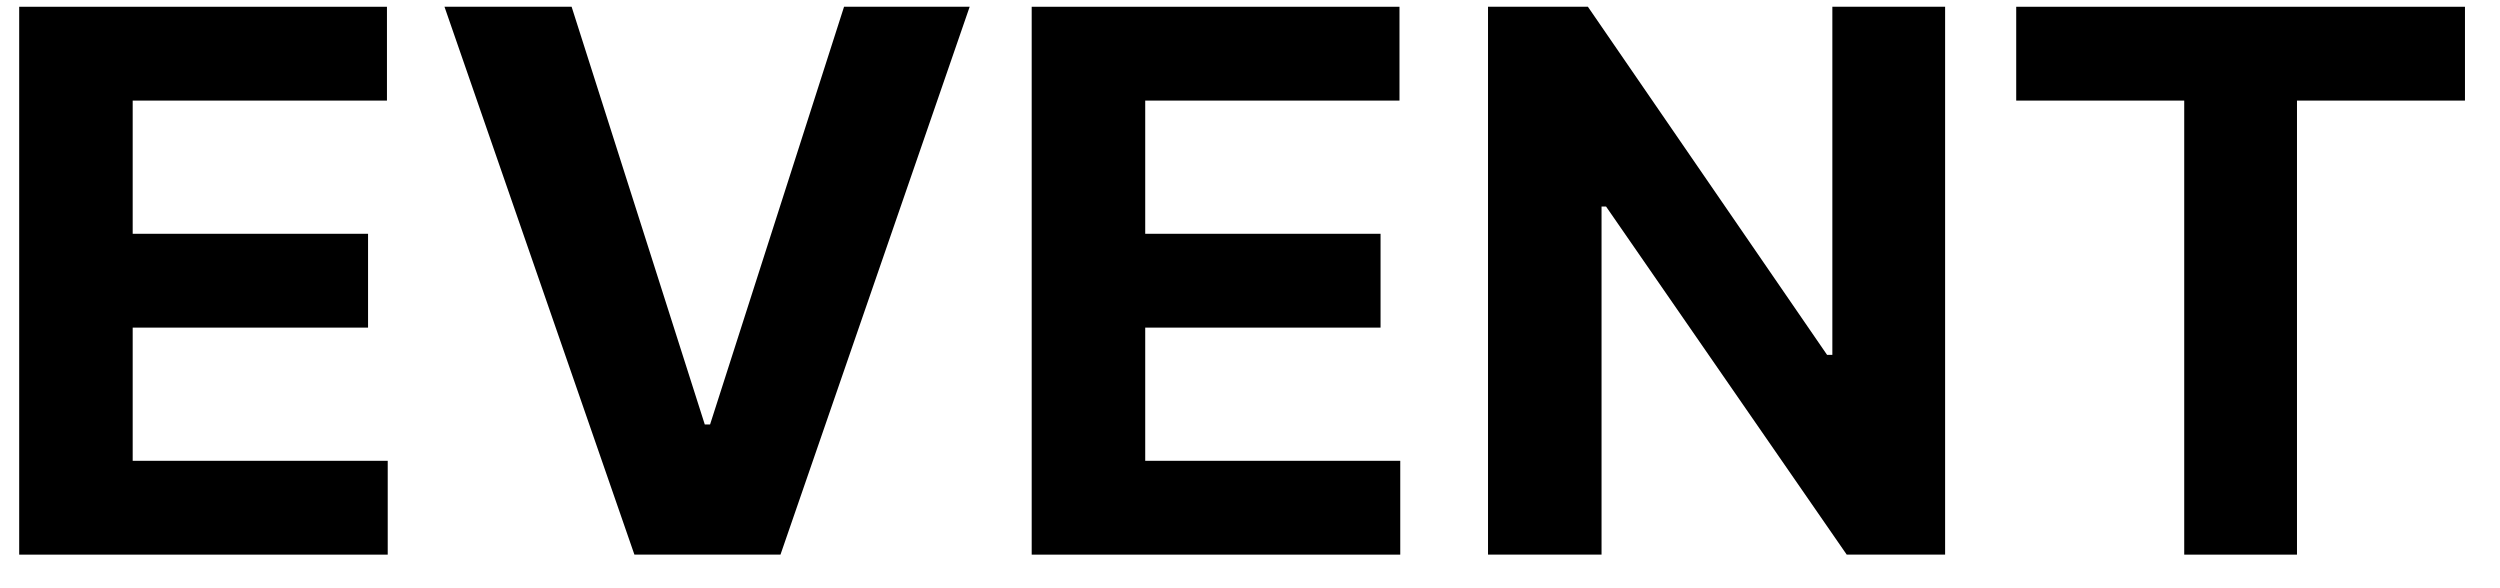
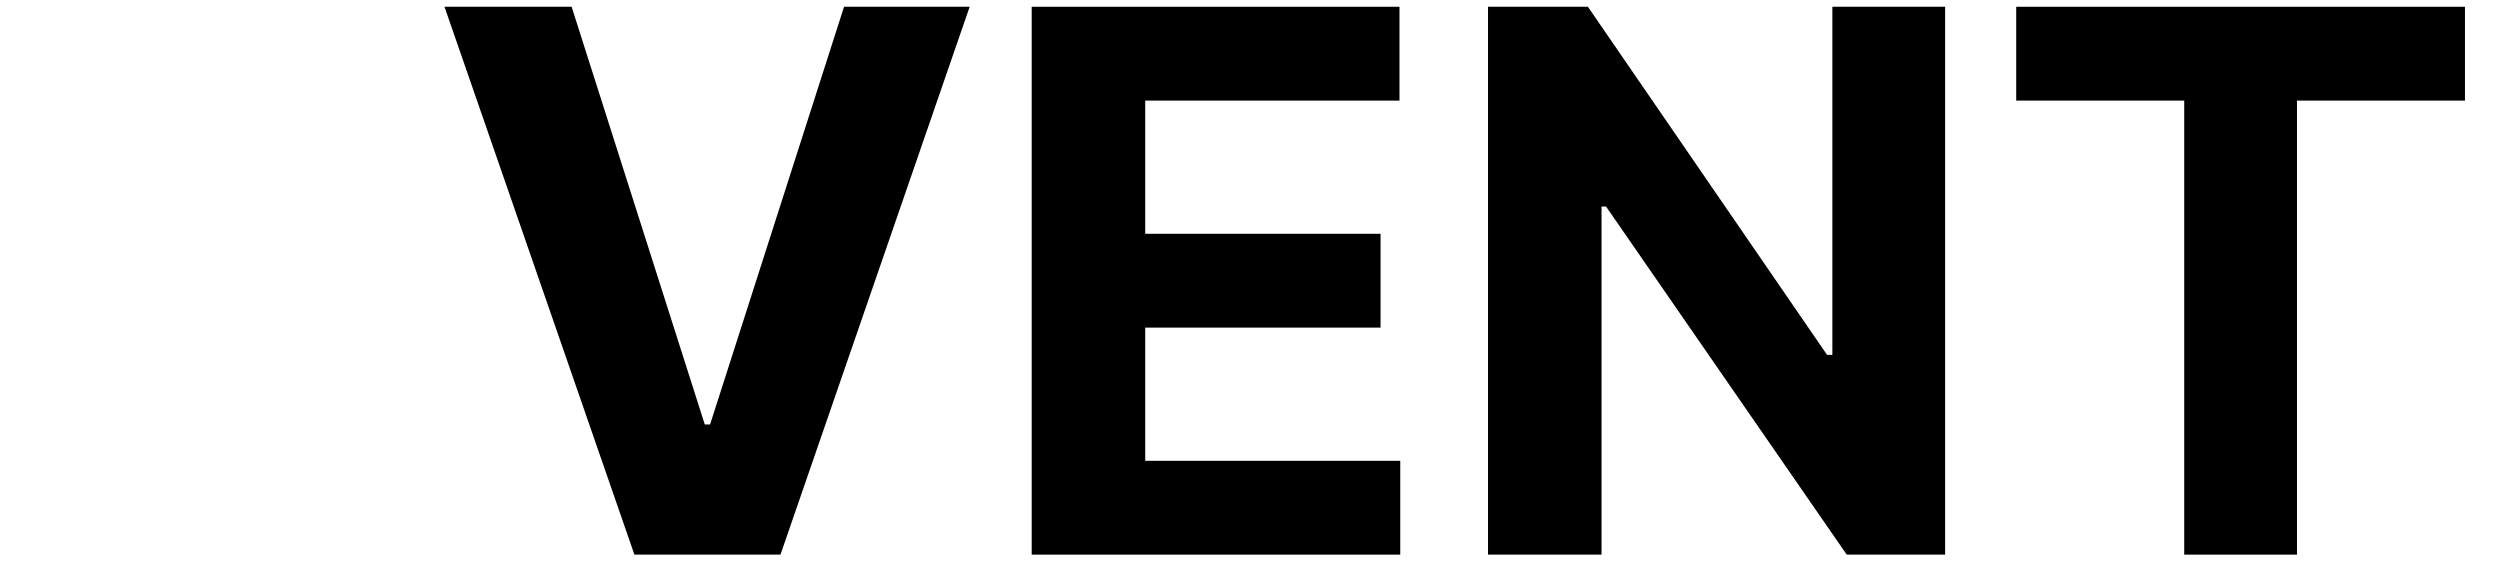
<svg xmlns="http://www.w3.org/2000/svg" width="68" height="16" viewBox="0 0 68 16" fill="none">
  <path d="M54.841 0.184H67.047V2.736H62.478V15.086H59.411V2.736H54.841V0.184Z" fill="black" />
  <path d="M52.907 15.086H50.231L43.685 5.618H43.562V15.086H40.474V0.184H43.191L49.696 9.652H49.84V0.184H52.907V15.086Z" fill="black" />
  <path d="M28.062 0.184H38.066V2.736H31.15V6.359H37.551V8.911H31.15V12.534H38.087V15.086H28.062V0.184Z" fill="black" />
  <path d="M19.17 11.546H19.314L22.958 0.184H26.375L21.229 15.086H17.256L12.09 0.184H15.548L19.17 11.546Z" fill="black" />
-   <path d="M0.522 0.184H10.525V2.736H3.609V6.359H10.011V8.911H3.609V12.534H10.546V15.086H0.522V0.184Z" fill="black" />
</svg>